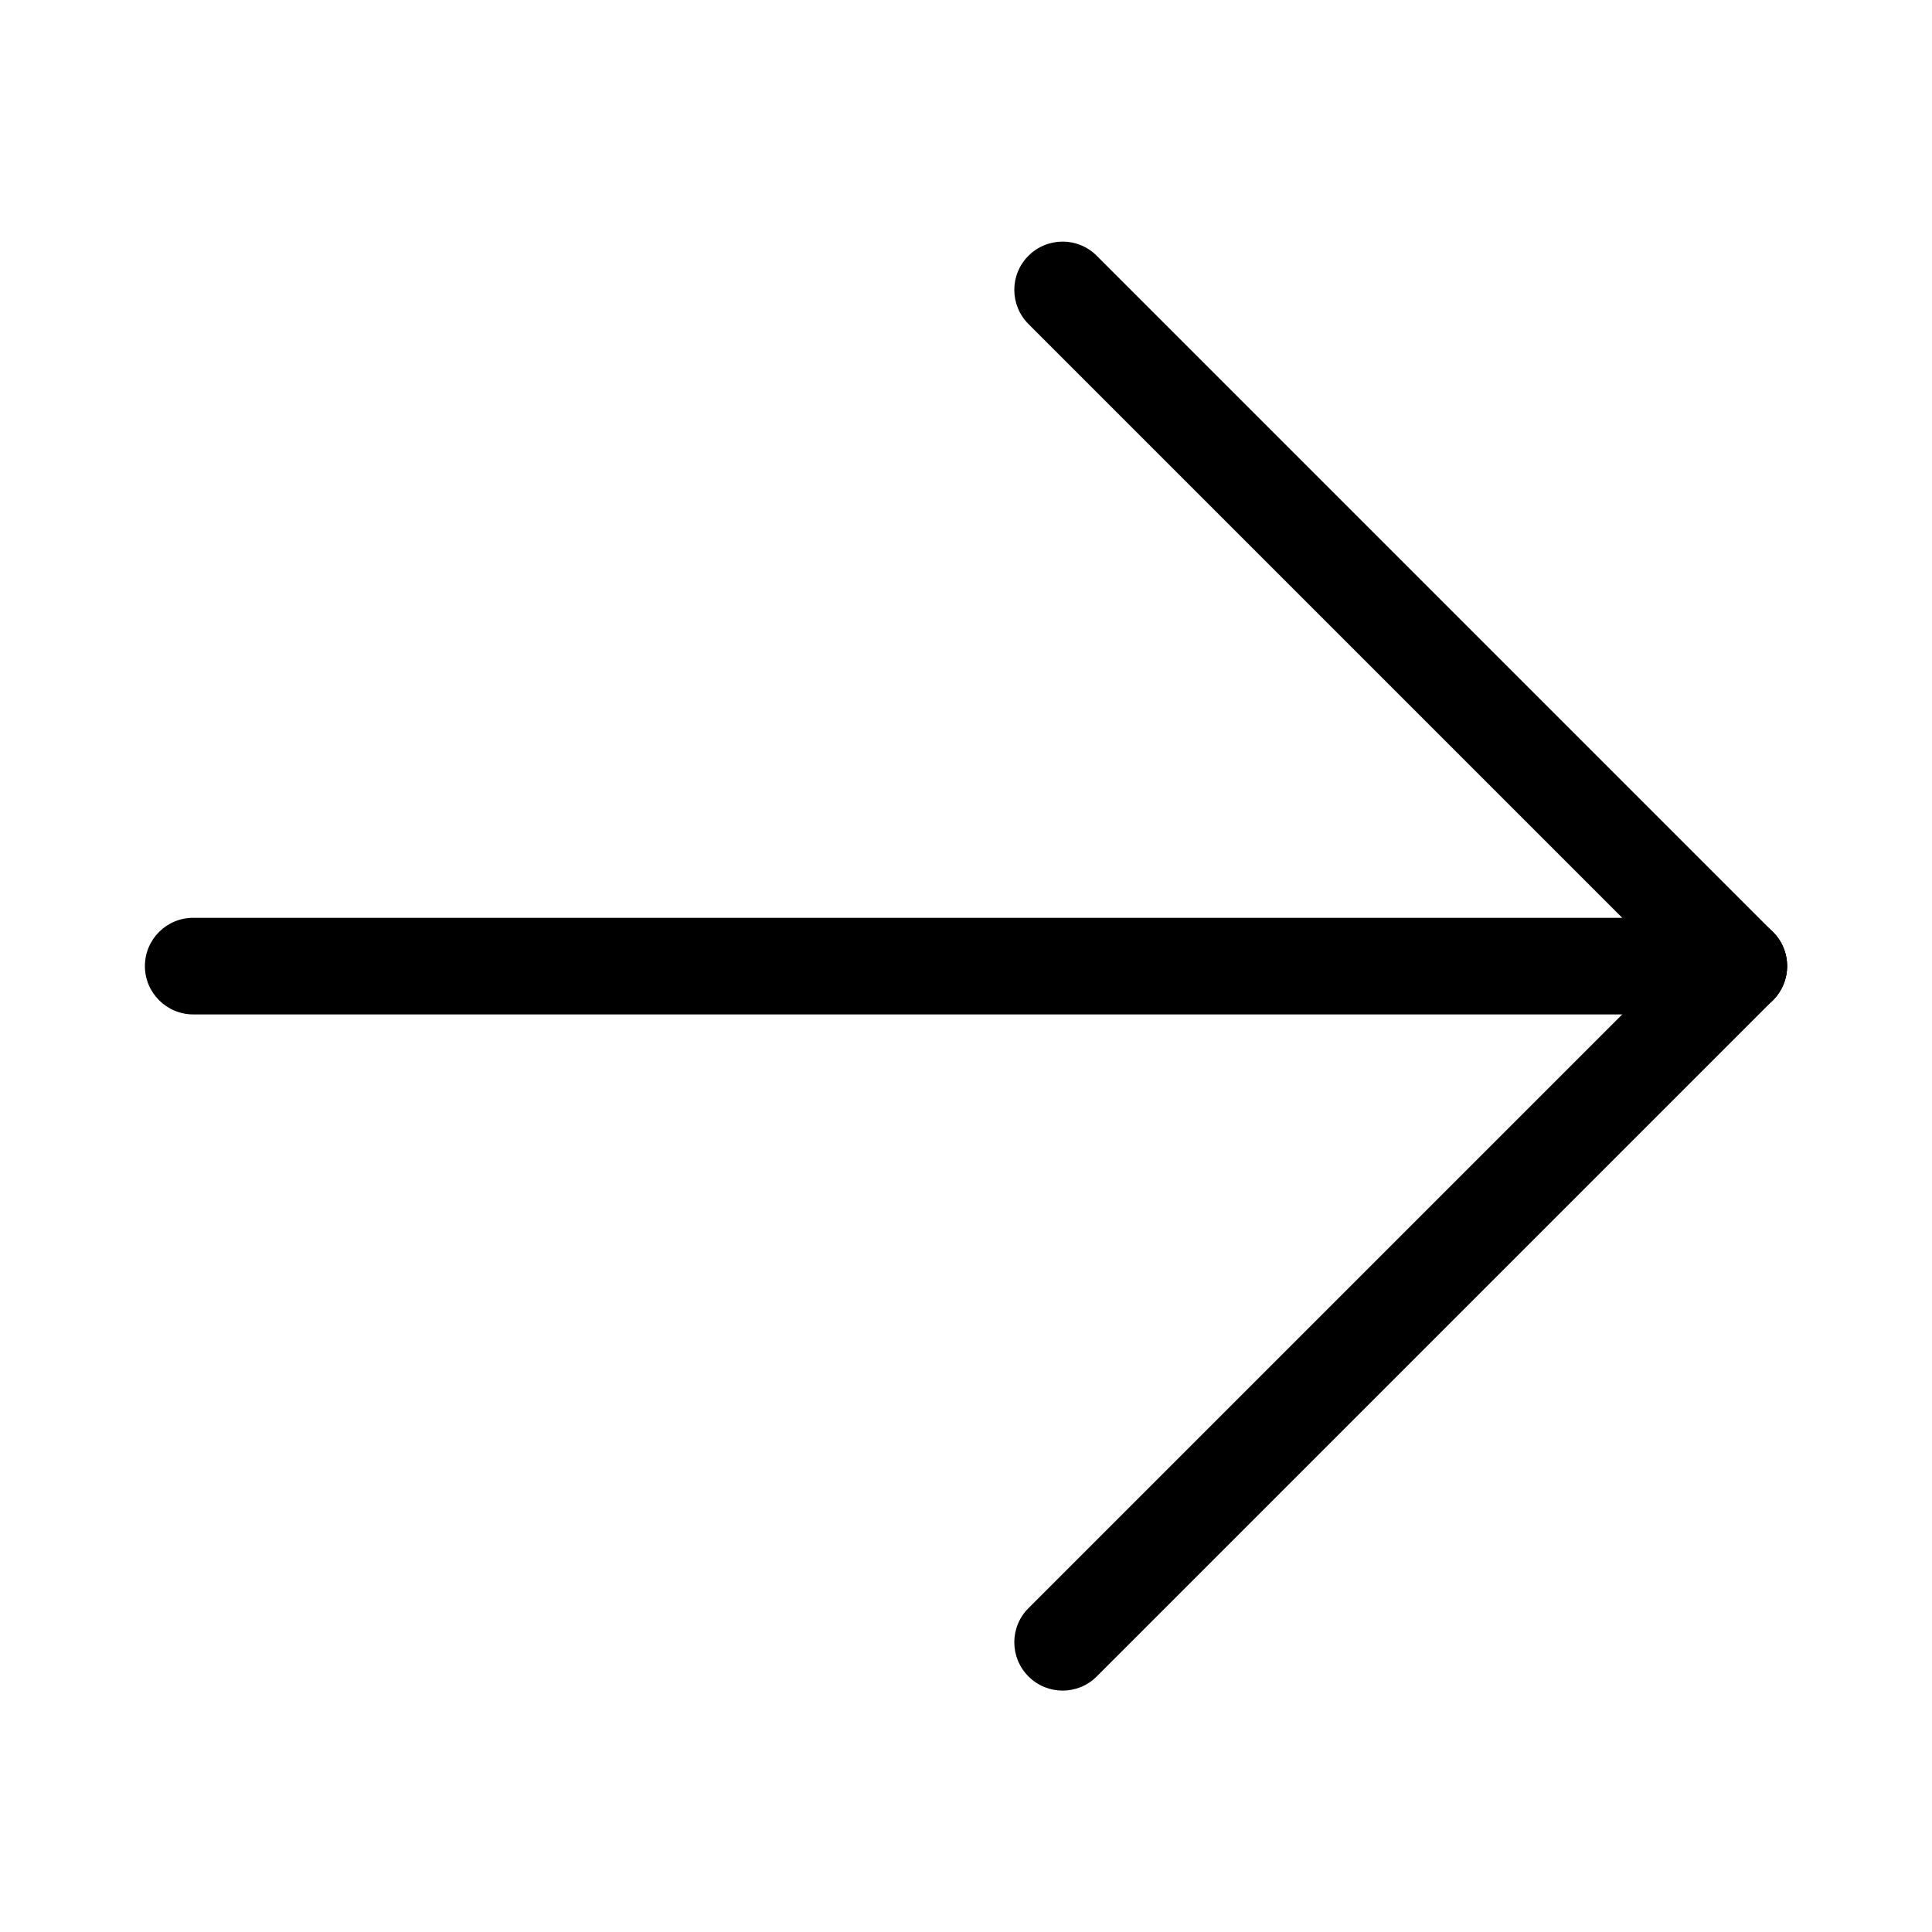
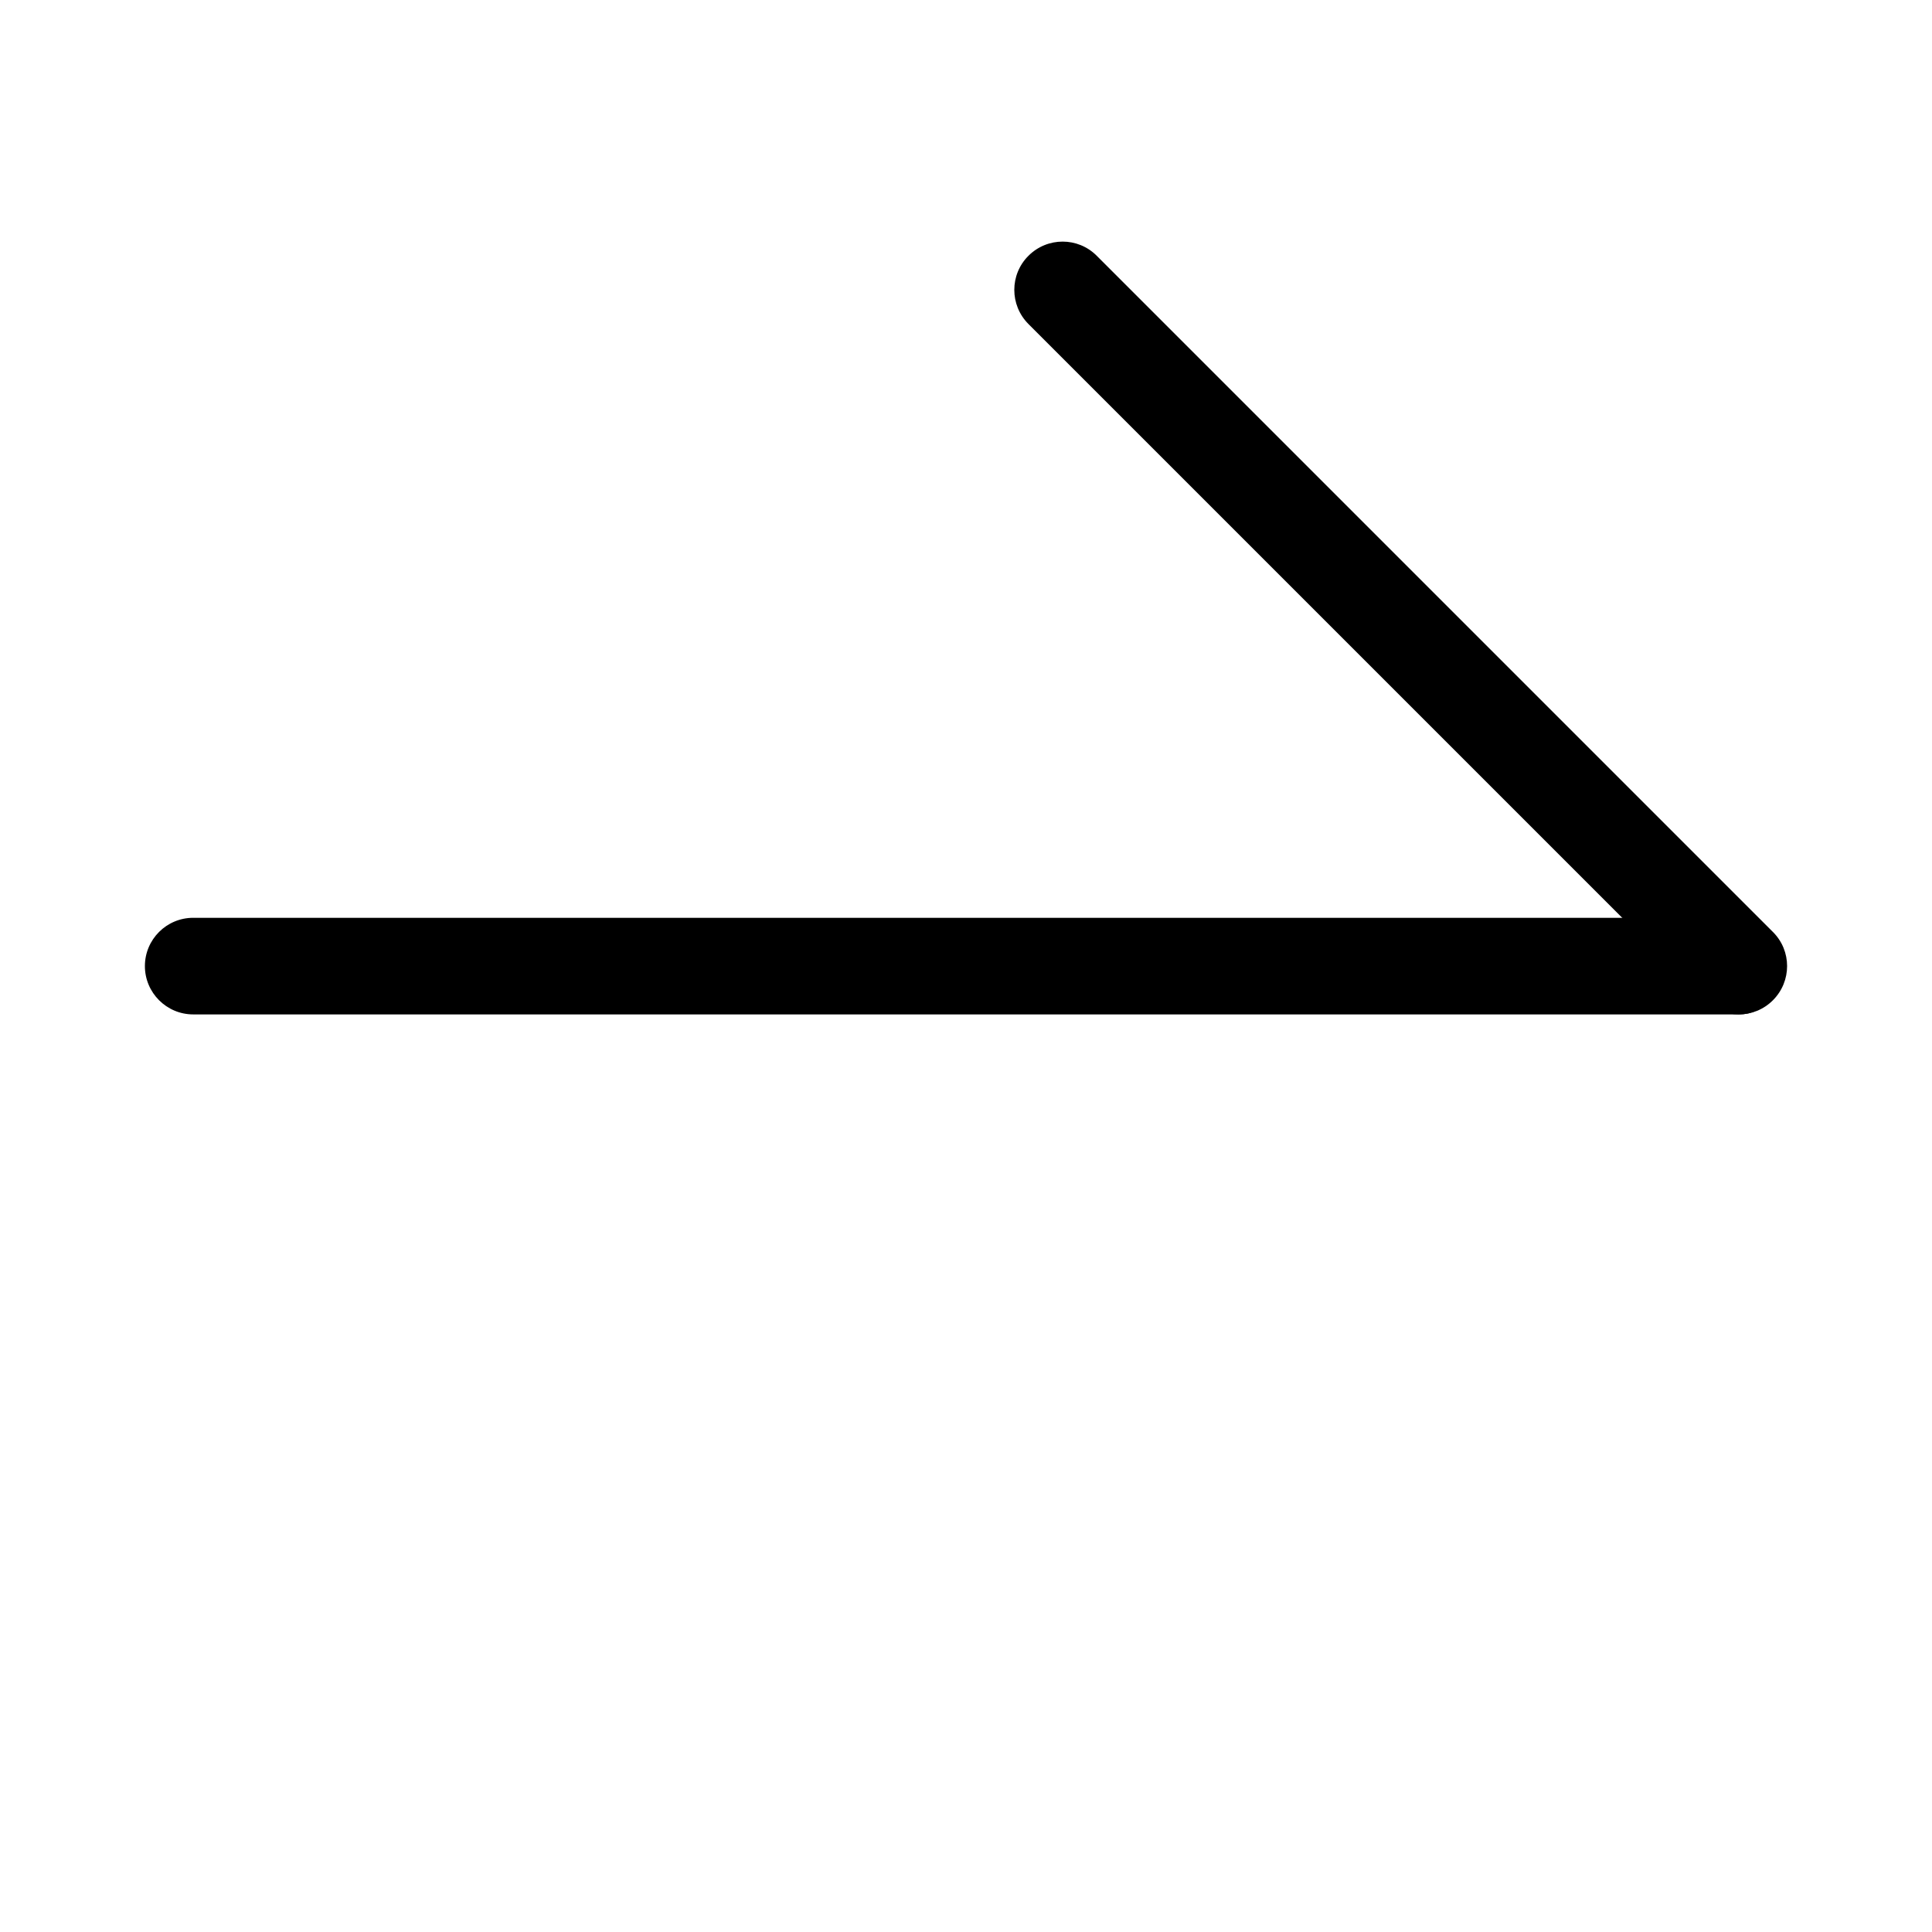
<svg xmlns="http://www.w3.org/2000/svg" width="18" height="18" viewBox="0 0 18 18" fill="none">
-   <path fill-rule="evenodd" clip-rule="evenodd" d="M9.582 15.619C9.406 15.443 9.406 15.158 9.582 14.983L15.882 8.683C16.058 8.507 16.343 8.507 16.518 8.683C16.694 8.858 16.694 9.143 16.518 9.319L10.218 15.619C10.043 15.795 9.758 15.795 9.582 15.619Z" fill="black" />
-   <path fill-rule="evenodd" clip-rule="evenodd" d="M1.35 9.001C1.35 8.752 1.552 8.551 1.8 8.551H16.2C16.449 8.551 16.65 8.752 16.65 9.001C16.65 9.249 16.449 9.451 16.2 9.451H1.8C1.552 9.451 1.35 9.249 1.35 9.001Z" fill="black" />
+   <path fill-rule="evenodd" clip-rule="evenodd" d="M1.35 9.001C1.35 8.752 1.552 8.551 1.8 8.551H16.2C16.65 9.249 16.449 9.451 16.2 9.451H1.8C1.552 9.451 1.35 9.249 1.35 9.001Z" fill="black" />
  <path fill-rule="evenodd" clip-rule="evenodd" d="M9.582 2.383C9.758 2.207 10.043 2.207 10.218 2.383L16.518 8.683C16.694 8.858 16.694 9.143 16.518 9.319C16.343 9.495 16.058 9.495 15.882 9.319L9.582 3.019C9.406 2.843 9.406 2.558 9.582 2.383Z" fill="black" />
</svg>